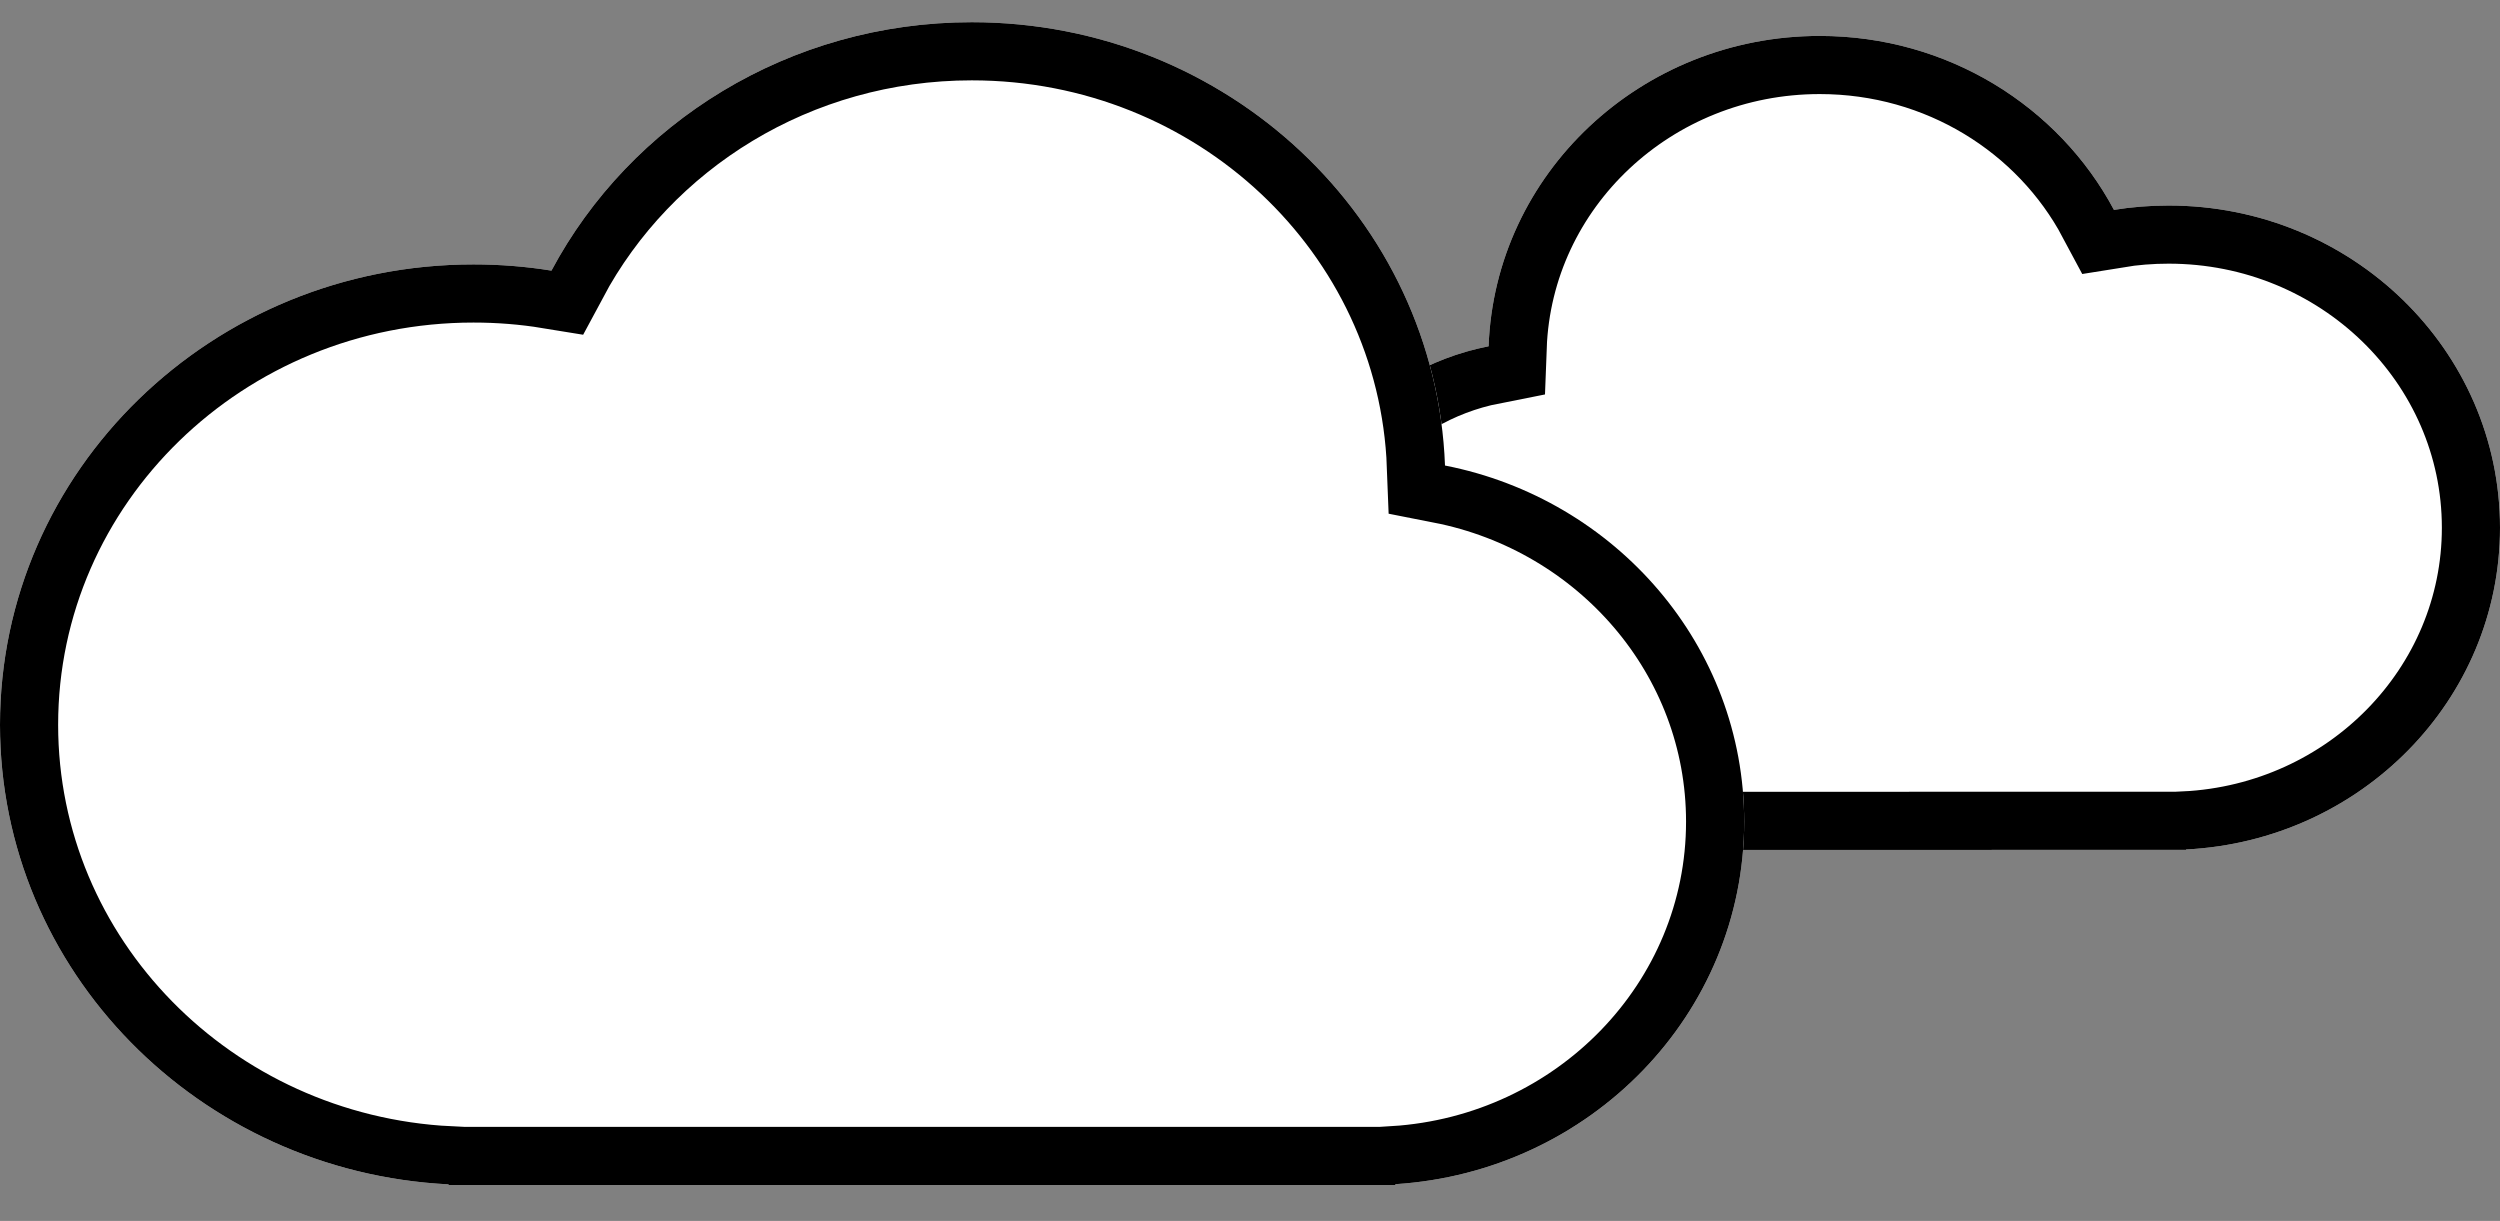
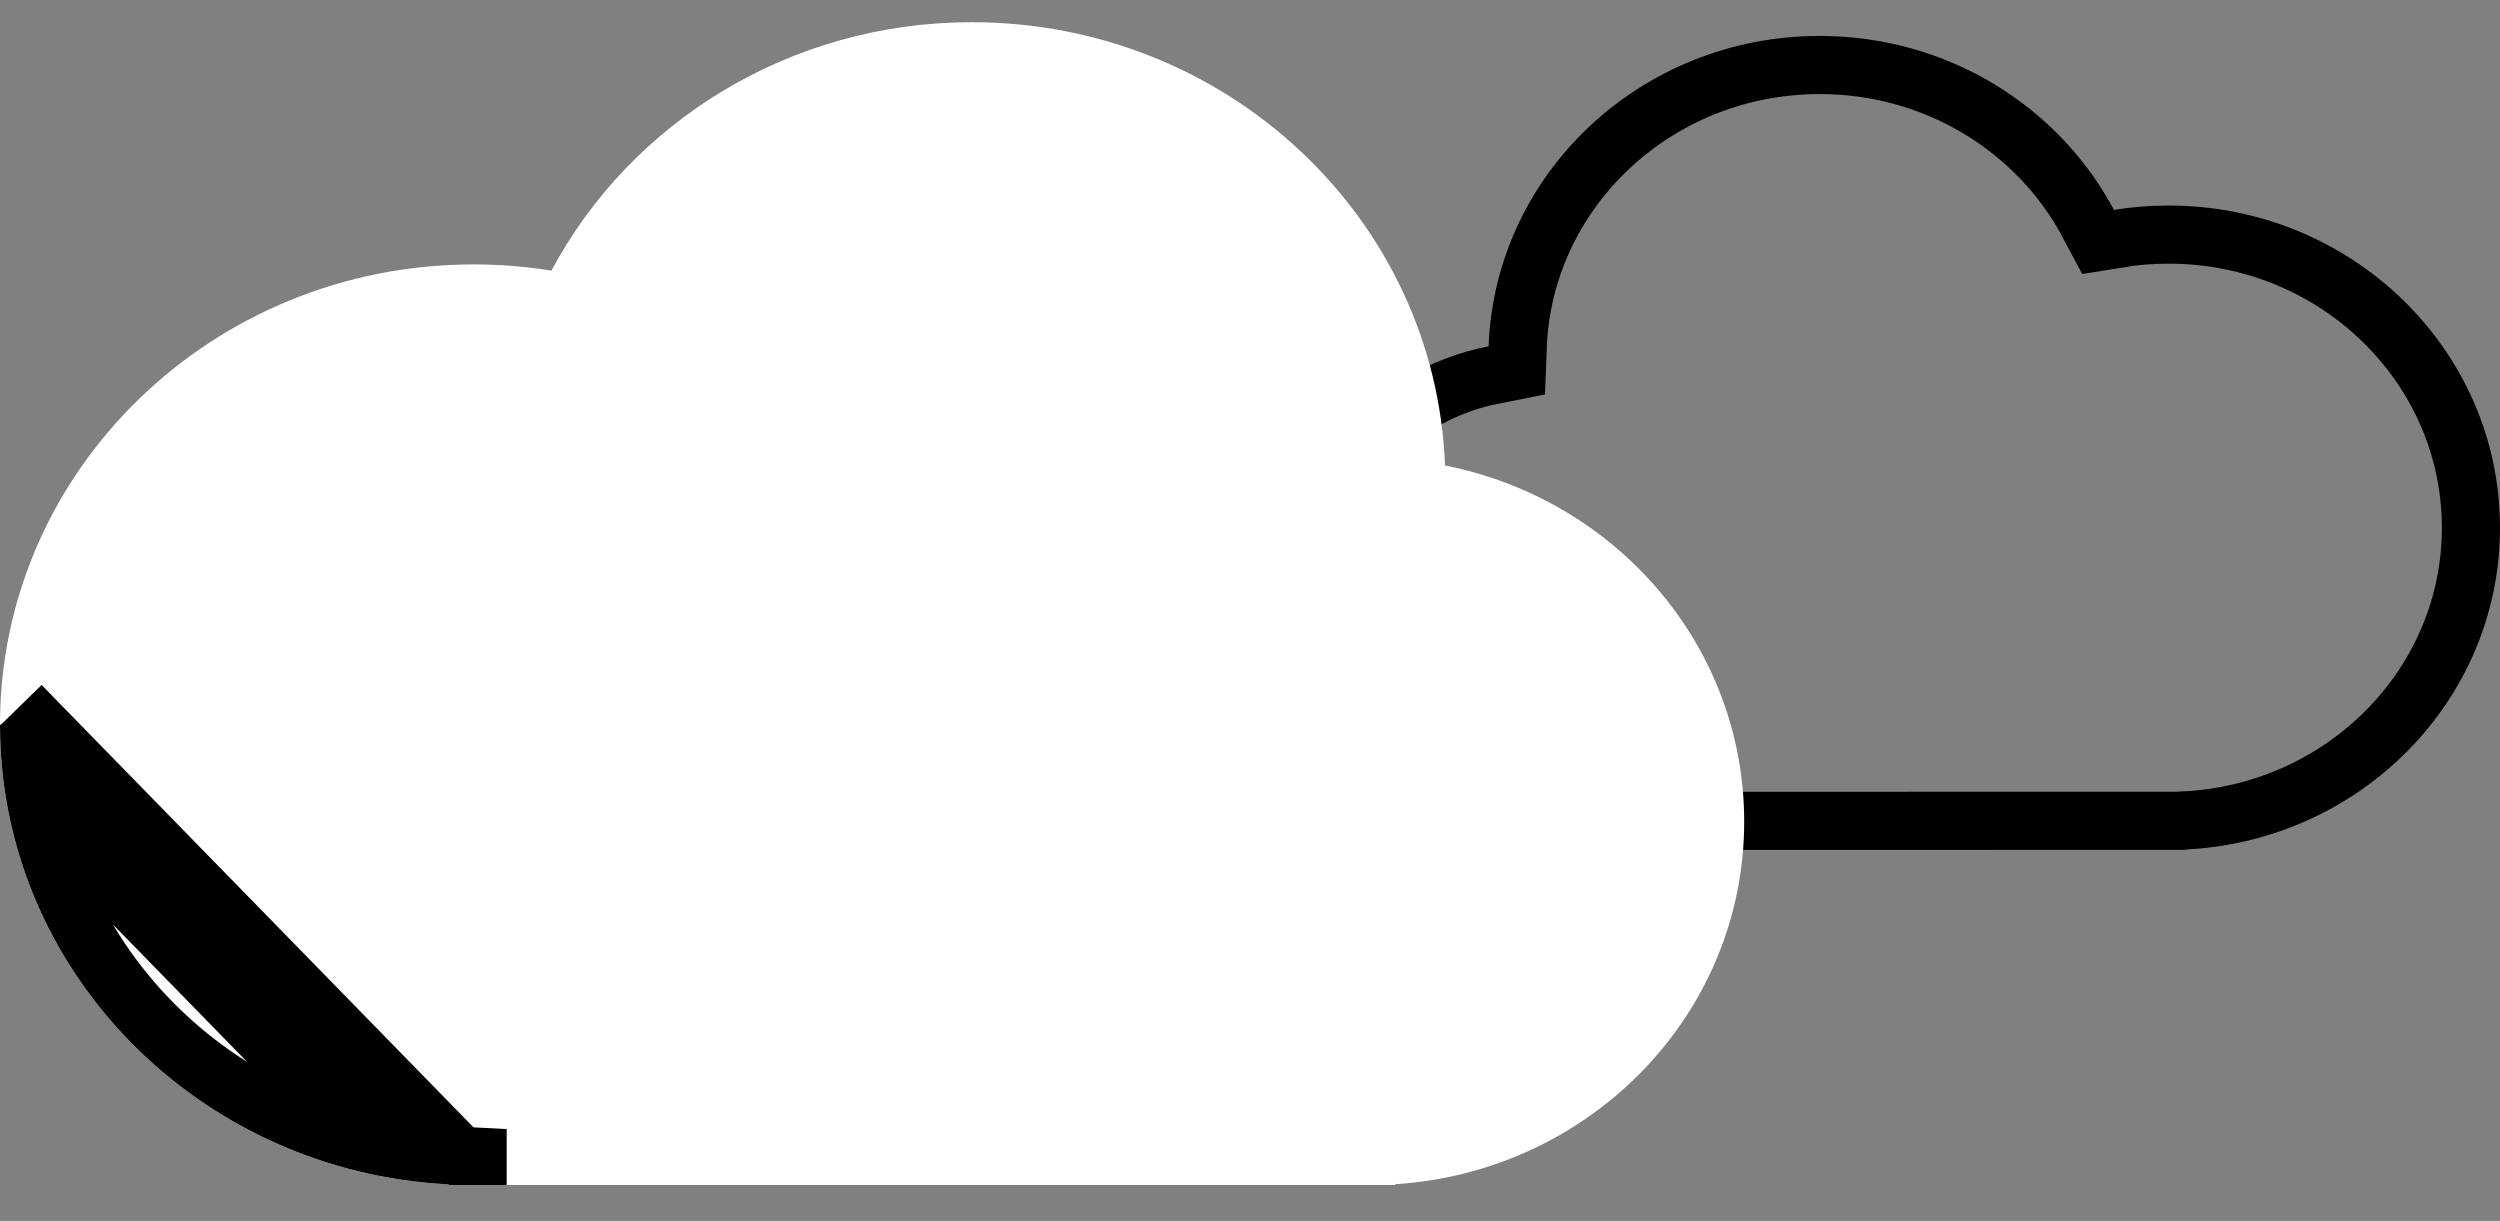
<svg xmlns="http://www.w3.org/2000/svg" width="43" height="21" viewBox="0 0 43 21">
  <rect x="0" y="0" width="43" height="21" fill="#808080" stroke="none" />
  <defs>
    <clipPath id="dfspa">
      <path fill="#fff" d="M27.4.382v.007C24.393.541 22 2.96 22 5.923c0 3.06 2.553 5.542 5.7 5.542.32 0 .635-.025.94-.075.948 1.779 2.86 2.992 5.06 2.992 3.078 0 5.586-2.37 5.696-5.338C41.452 8.64 43 6.874 43 4.756 43 2.438 41.146.541 38.8.391v-.01z" />
    </clipPath>
    <clipPath id="dfspb">
      <path fill="#fff" d="M7.715 20.382v-.011C3.418 20.154 0 16.698 0 12.466c0-4.372 3.647-7.918 8.144-7.918.457 0 .907.036 1.341.107 1.355-2.54 4.086-4.273 7.23-4.273 4.397 0 7.98 3.385 8.139 7.625 2.935.576 5.146 3.1 5.146 6.125 0 3.312-2.648 6.022-5.999 6.236v.014z" />
    </clipPath>
  </defs>
  <g>
    <g transform="rotate(-180 32.5 7.5)">
-       <path fill="#fff" d="M27.4.382v.007C24.393.541 22 2.96 22 5.923c0 3.06 2.553 5.542 5.7 5.542.32 0 .635-.025.94-.075.948 1.779 2.86 2.992 5.06 2.992 3.078 0 5.586-2.37 5.696-5.338C41.452 8.64 43 6.874 43 4.756 43 2.438 41.146.541 38.8.391v-.01z" />
      <path fill="none" stroke="#000" stroke-miterlimit="20" stroke-width="2" d="M27.4.382v.007C24.393.541 22 2.96 22 5.923c0 3.06 2.553 5.542 5.7 5.542.32 0 .635-.025.94-.075.948 1.779 2.86 2.992 5.06 2.992 3.078 0 5.586-2.37 5.696-5.338C41.452 8.64 43 6.874 43 4.756 43 2.438 41.146.541 38.8.391v-.01 0z" clip-path="url(&quot;#dfspa&quot;)" />
    </g>
    <g>
      <path fill="#fff" d="M7.715 20.382v-.011C3.418 20.154 0 16.698 0 12.466c0-4.372 3.647-7.918 8.144-7.918.457 0 .907.036 1.341.107 1.355-2.54 4.086-4.273 7.23-4.273 4.397 0 7.98 3.385 8.139 7.625 2.935.576 5.146 3.1 5.146 6.125 0 3.312-2.648 6.022-5.999 6.236v.014z" />
-       <path fill="none" stroke="#000" stroke-miterlimit="20" stroke-width="2" d="M7.715 20.382v0-.011C3.418 20.154 0 16.698 0 12.466c0-4.372 3.647-7.918 8.144-7.918.457 0 .907.036 1.341.107 1.355-2.54 4.086-4.273 7.23-4.273 4.397 0 7.98 3.385 8.139 7.625 2.935.576 5.146 3.1 5.146 6.125 0 3.312-2.648 6.022-5.999 6.236v.014z" clip-path="url(&quot;#dfspb&quot;)" />
+       <path fill="none" stroke="#000" stroke-miterlimit="20" stroke-width="2" d="M7.715 20.382v0-.011C3.418 20.154 0 16.698 0 12.466v.014z" clip-path="url(&quot;#dfspb&quot;)" />
    </g>
  </g>
</svg>